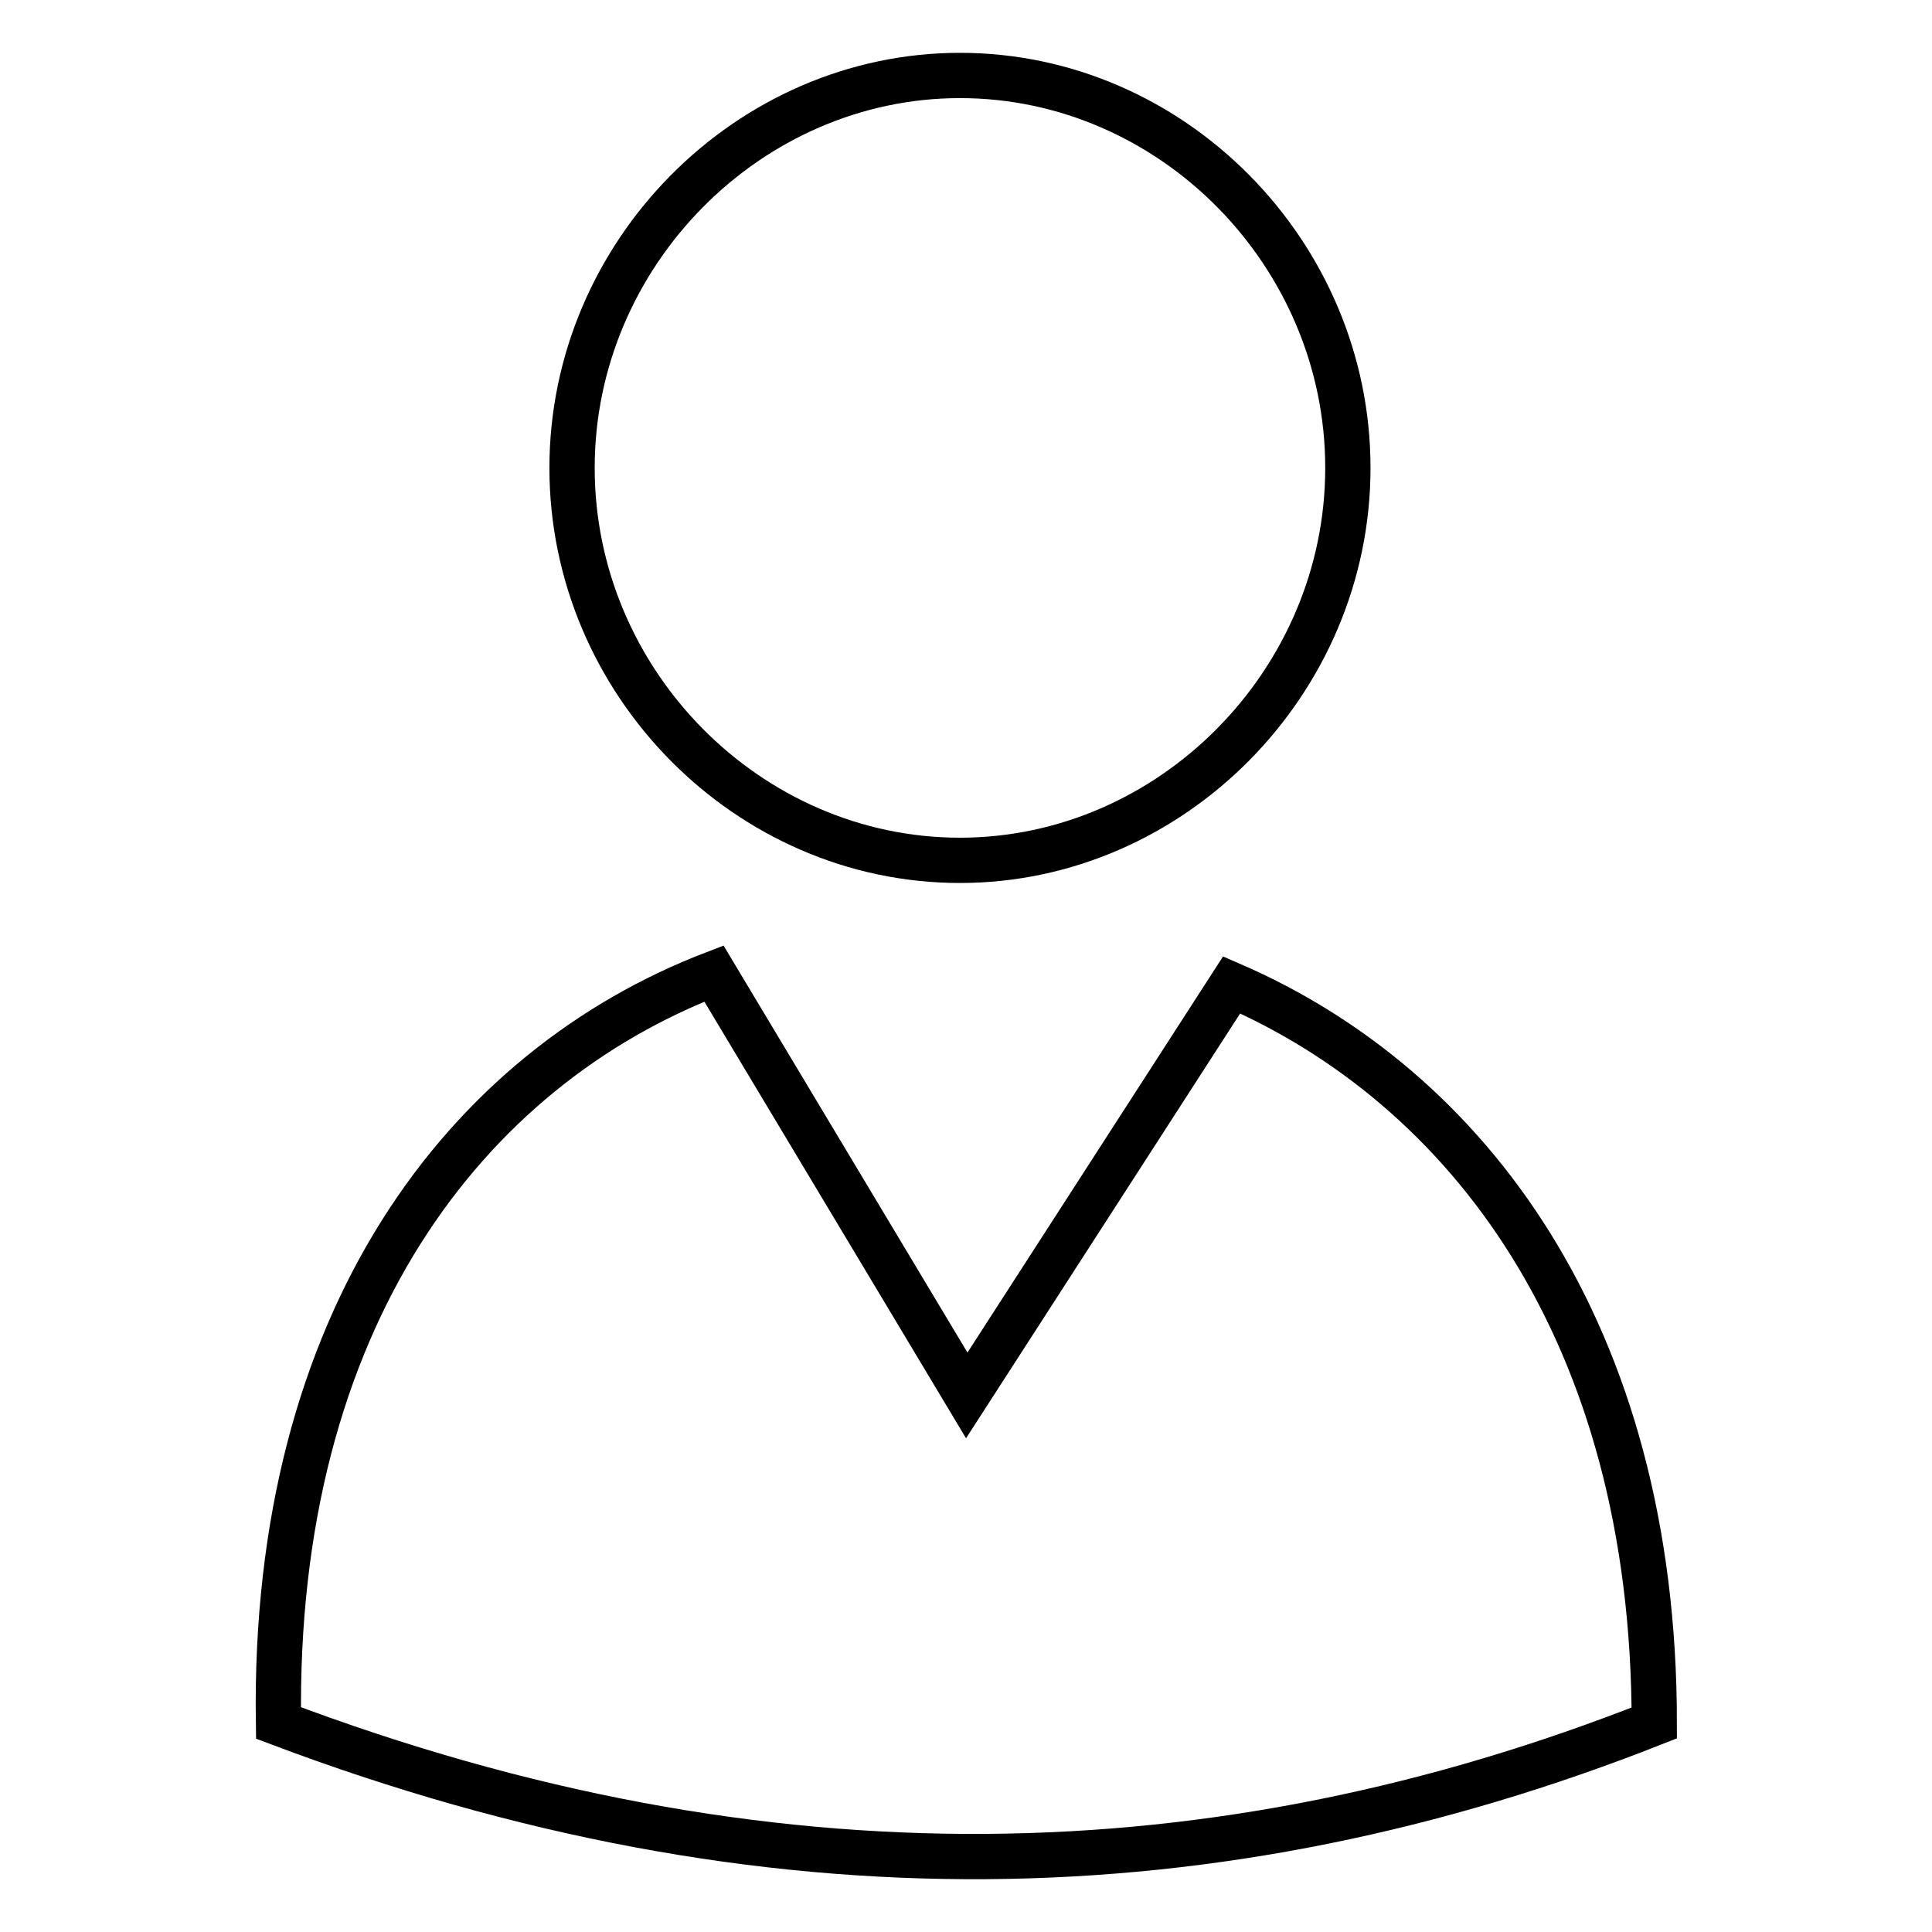
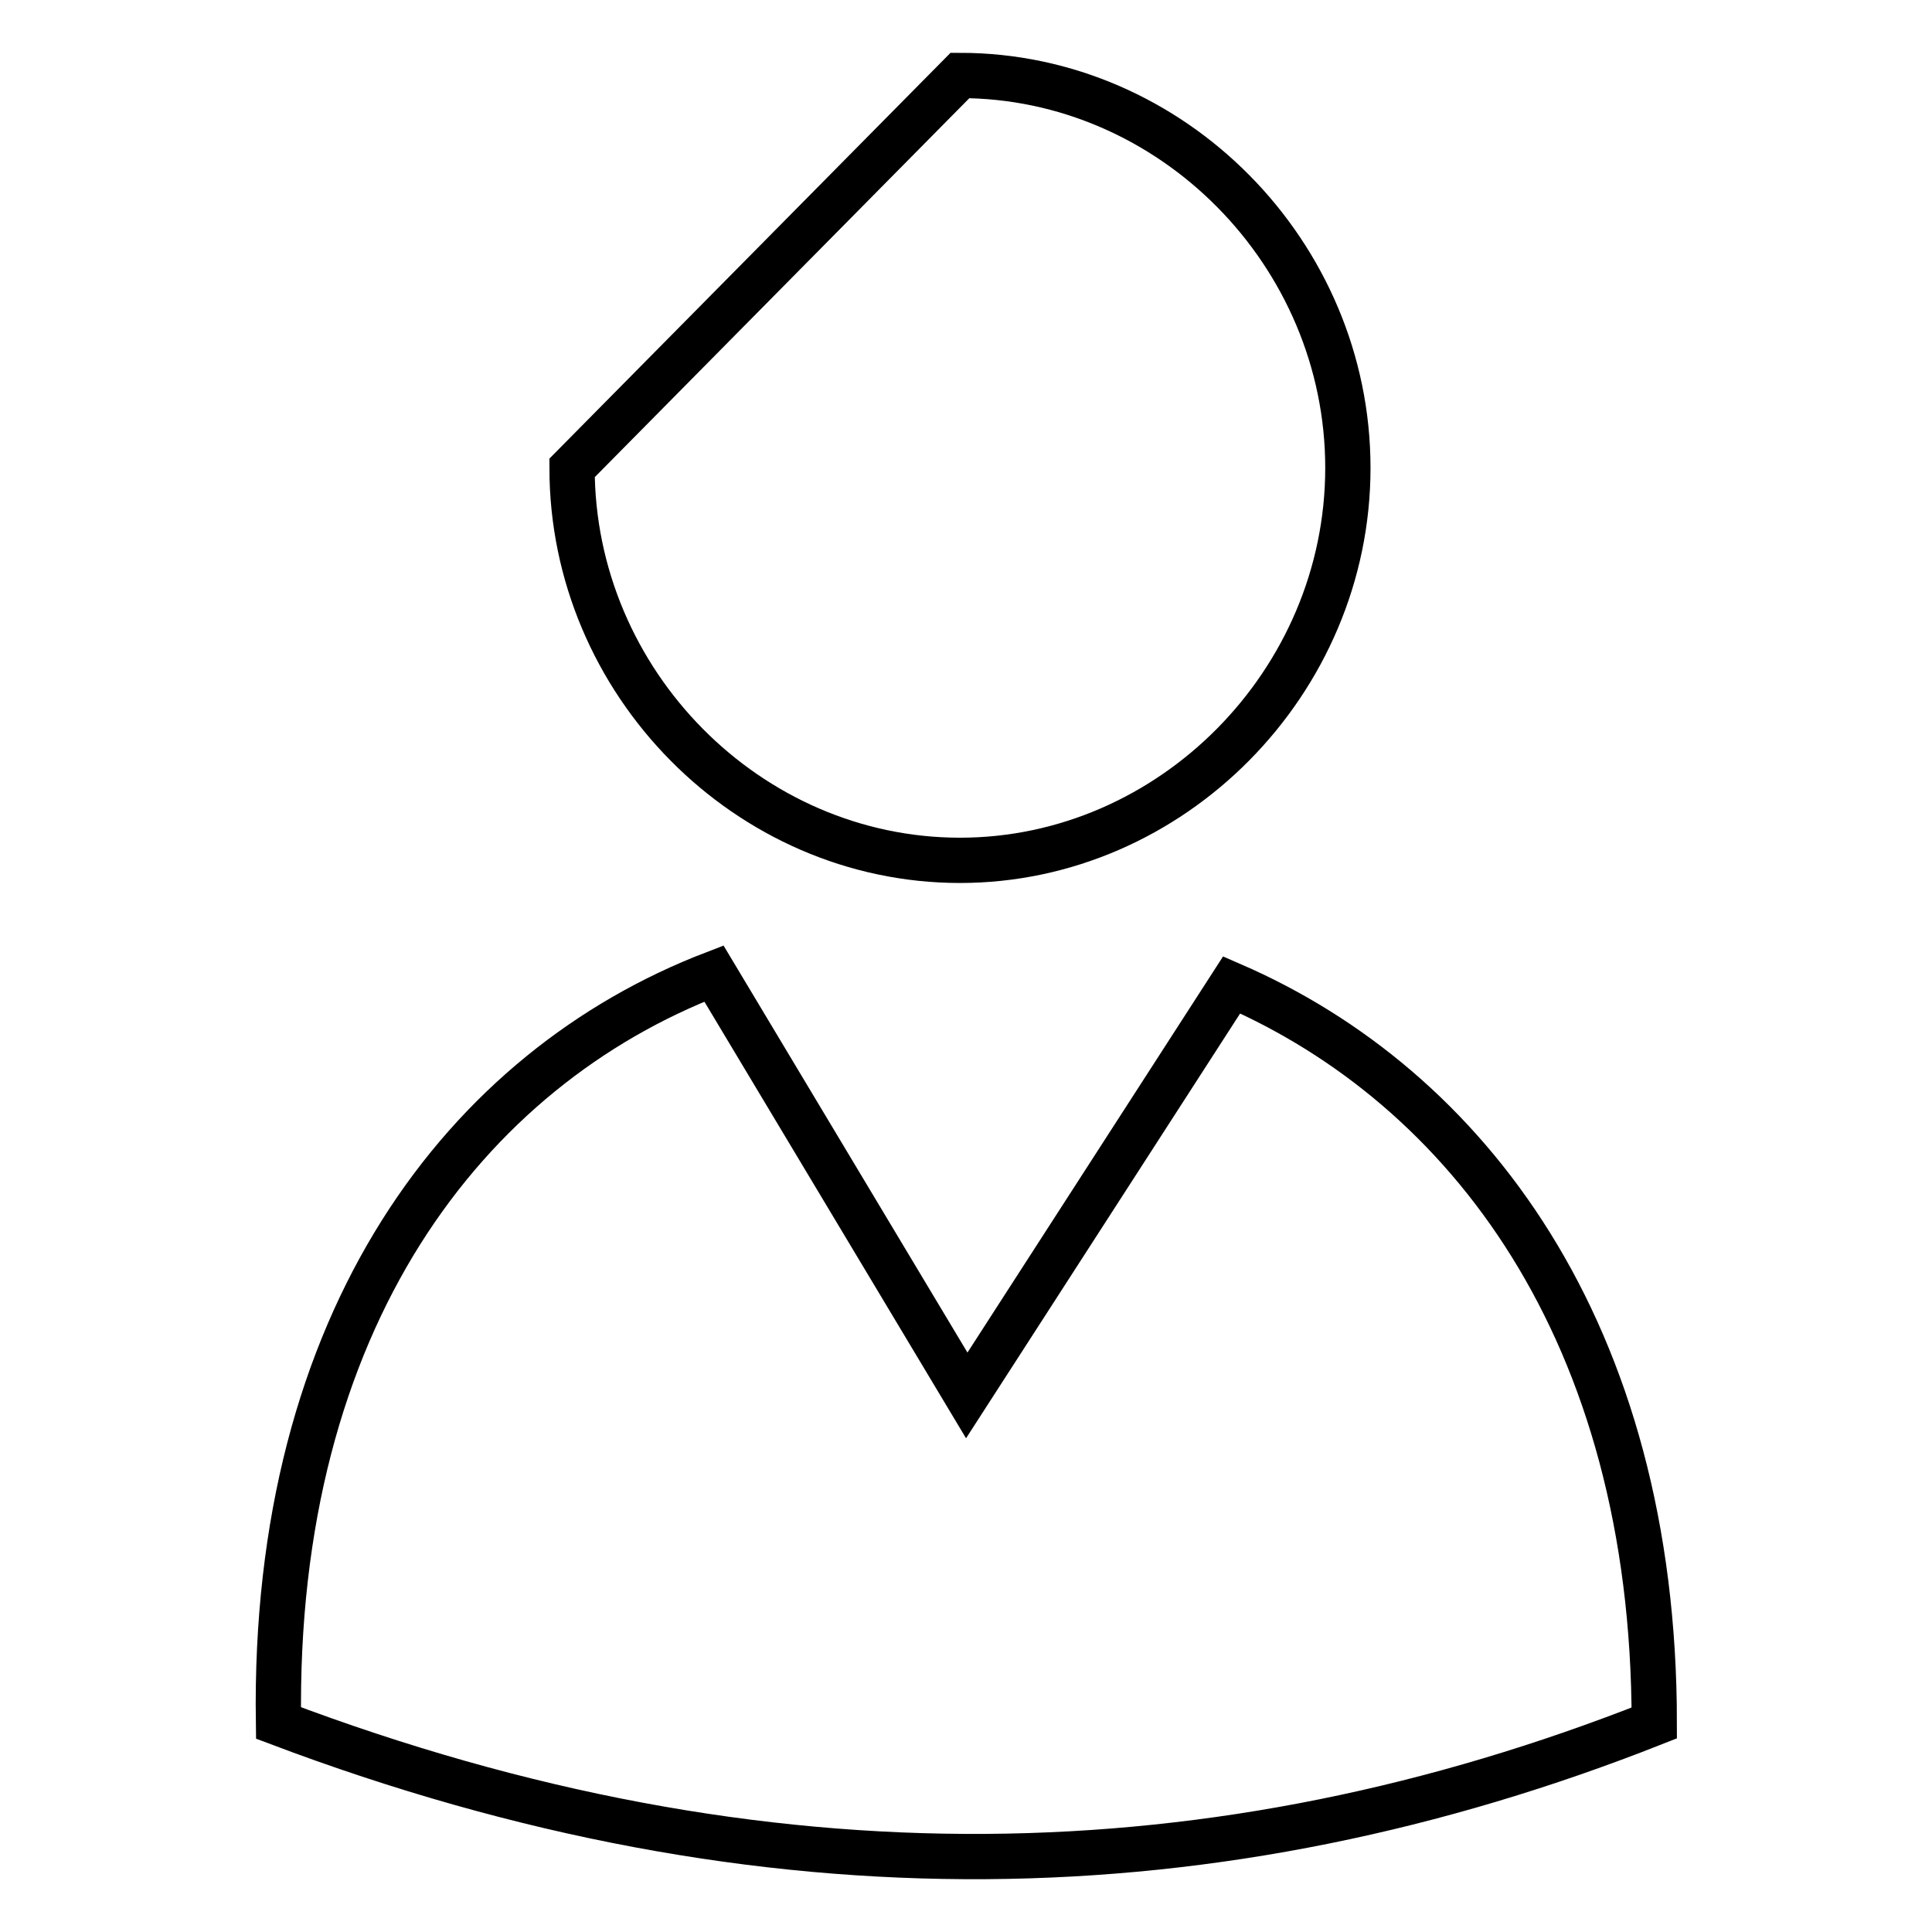
<svg xmlns="http://www.w3.org/2000/svg" version="1.1" x="0px" y="0px" viewBox="0 0 256 256" enable-background="new 0 0 256 256" xml:space="preserve">
  <g>
    <g>
-       <path stroke-width="6" fill-opacity="0" stroke="#000000" d="M127.2,10c28.1,0,51.4,23.6,51.4,52c0,28.4-23.4,52-51.4,52c-28.1,0-51.4-23.6-51.4-52C75.8,33.6,99.2,10,127.2,10L127.2,10L127.2,10z M219.2,228.3c-57.7,22.8-117.7,24.4-182.3,0c-0.8-53.6,24.9-86.7,57.7-99.3l33.5,55.9l35.1-54.4C194.3,144,219.2,176.3,219.2,228.3L219.2,228.3z" />
+       <path stroke-width="6" fill-opacity="0" stroke="#000000" d="M127.2,10c28.1,0,51.4,23.6,51.4,52c0,28.4-23.4,52-51.4,52c-28.1,0-51.4-23.6-51.4-52L127.2,10L127.2,10z M219.2,228.3c-57.7,22.8-117.7,24.4-182.3,0c-0.8-53.6,24.9-86.7,57.7-99.3l33.5,55.9l35.1-54.4C194.3,144,219.2,176.3,219.2,228.3L219.2,228.3z" />
    </g>
  </g>
</svg>